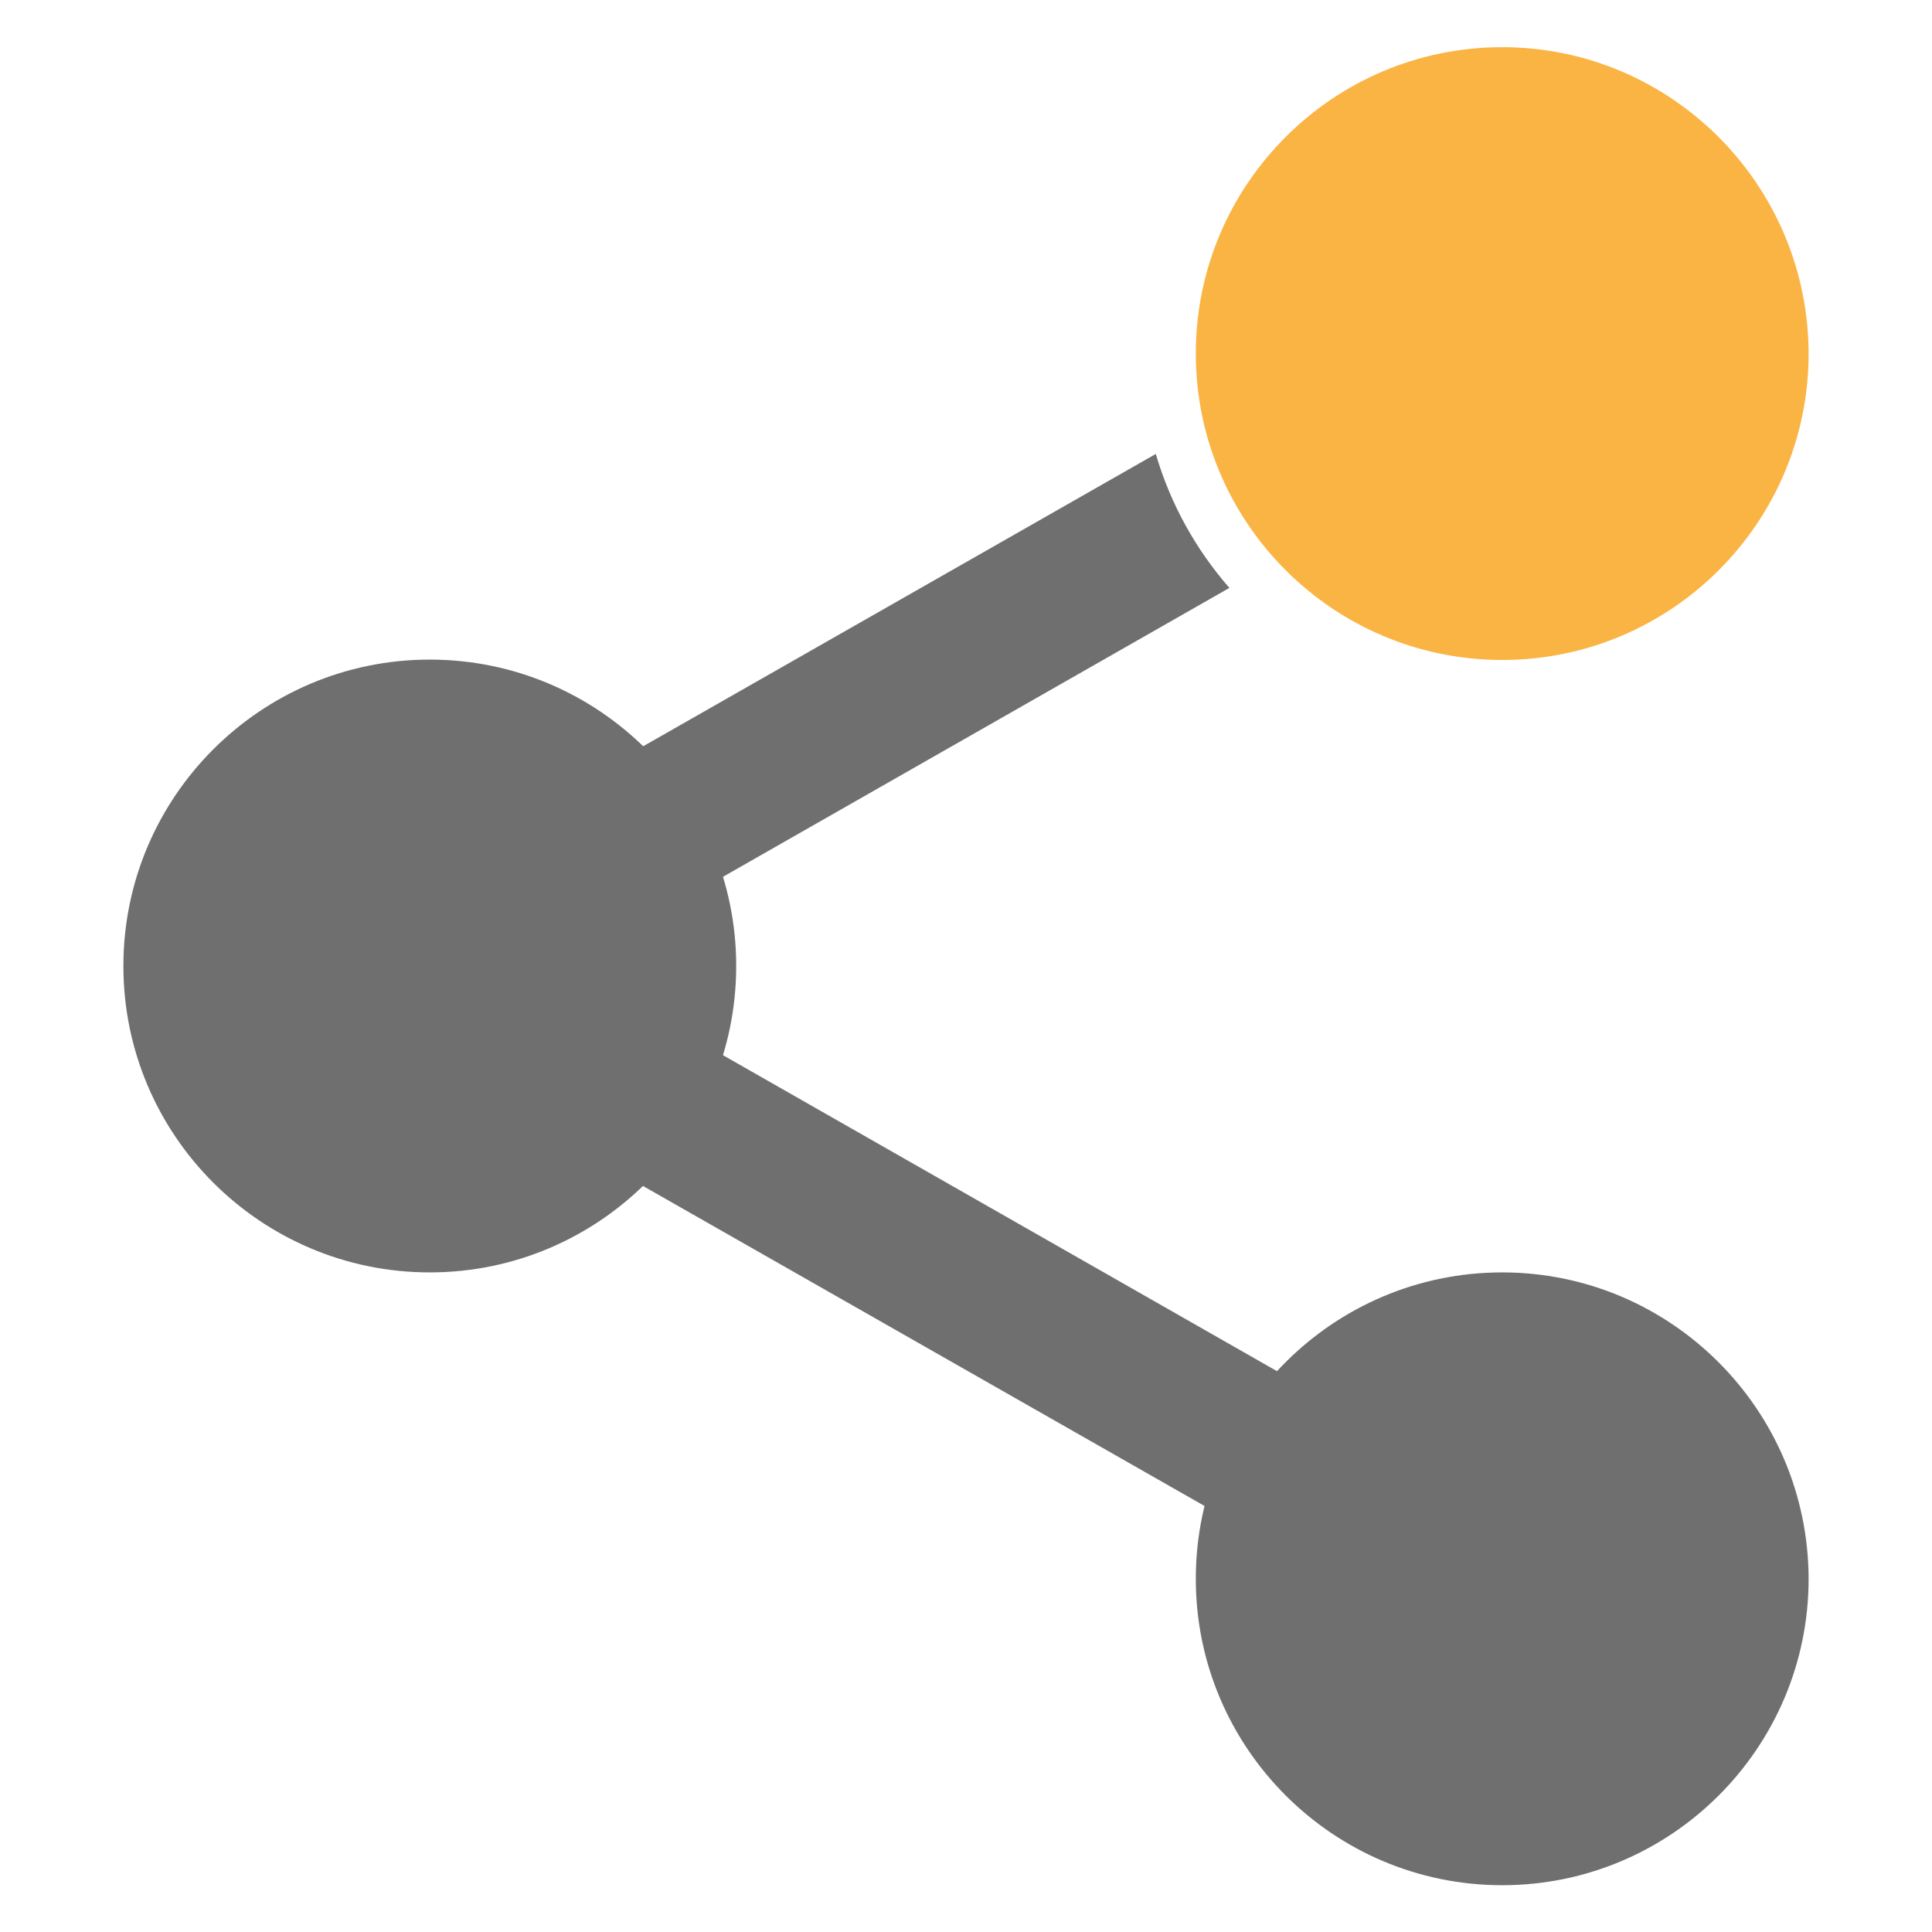
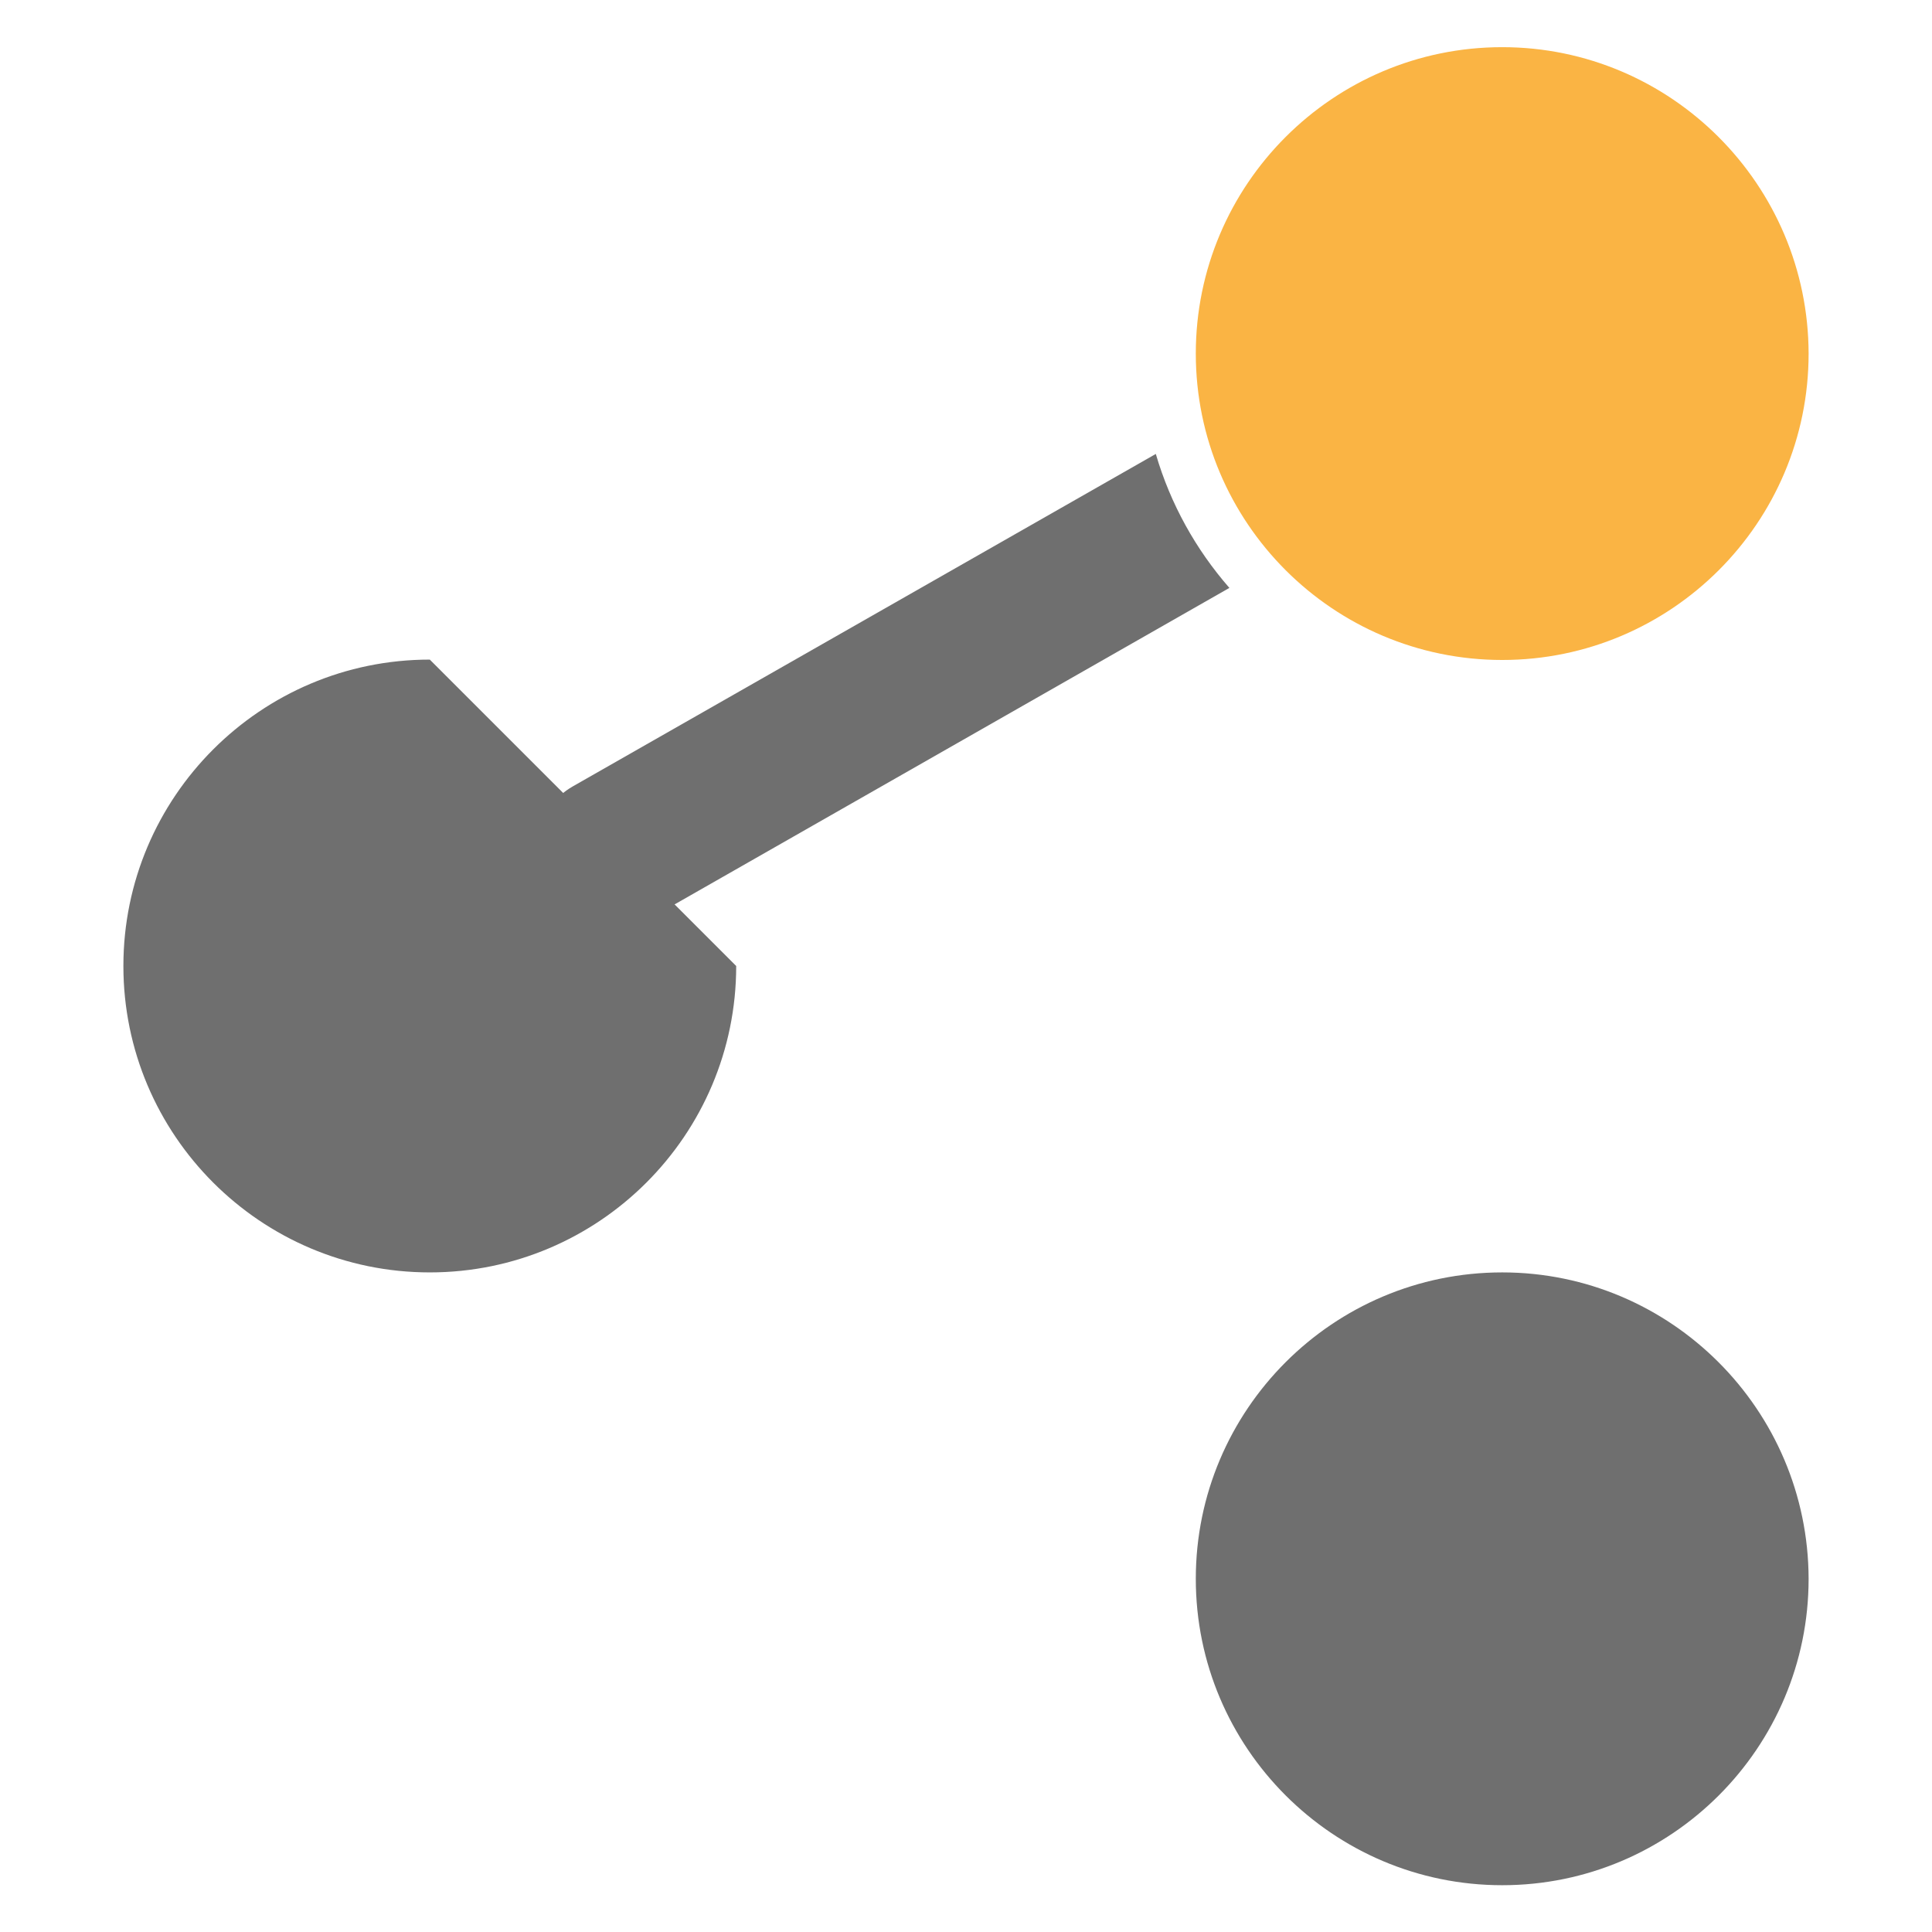
<svg xmlns="http://www.w3.org/2000/svg" version="1.1" id="Capa_1" x="0px" y="0px" viewBox="0 0 512 512" style="enable-background:new 0 0 512 512;" xml:space="preserve">
  <style type="text/css">
	.st0{fill:#6F6F6F;}
	.st1{fill:#FAB444;}
</style>
  <g>
    <path class="st0" d="M398.1,337.2c-44.8,0-81.2,36.4-81.2,81.2c0,44.8,36.4,81.2,81.2,81.2s81.2-36.4,81.2-81.2   C479.2,373.6,442.8,337.2,398.1,337.2z" />
-     <path class="st0" d="M113.9,174.8c-44.8,0-81.2,36.4-81.2,81.2s36.4,81.2,81.2,81.2c44.8,0,81.2-36.4,81.2-81.2   S158.7,174.8,113.9,174.8z" />
-     <path class="st0" d="M350.1,413.7c-3.4,0-6.9-0.9-10-2.7L151.8,303.7c-9.7-5.5-13.1-17.9-7.6-27.7c5.5-9.7,17.9-13.2,27.7-7.6   l188.3,107.4c9.7,5.5,13.1,17.9,7.6,27.7C364,410,357.2,413.7,350.1,413.7z" />
+     <path class="st0" d="M113.9,174.8c-44.8,0-81.2,36.4-81.2,81.2s36.4,81.2,81.2,81.2c44.8,0,81.2-36.4,81.2-81.2   z" />
    <path class="st1" d="M398.1,12.5c-44.8,0-81.2,36.4-81.2,81.2c0,44.8,36.4,81.2,81.2,81.2s81.2-36.4,81.2-81.2   C479.2,48.9,442.8,12.5,398.1,12.5z" />
    <path class="st0" d="M306.3,120.3l-154.5,88.1c-9.7,5.6-13.1,18-7.6,27.7c3.7,6.6,10.6,10.2,17.7,10.2c3.4,0,6.9-0.9,10-2.7   l153.9-87.8C316.9,145.6,310.2,133.6,306.3,120.3z" />
  </g>
</svg>